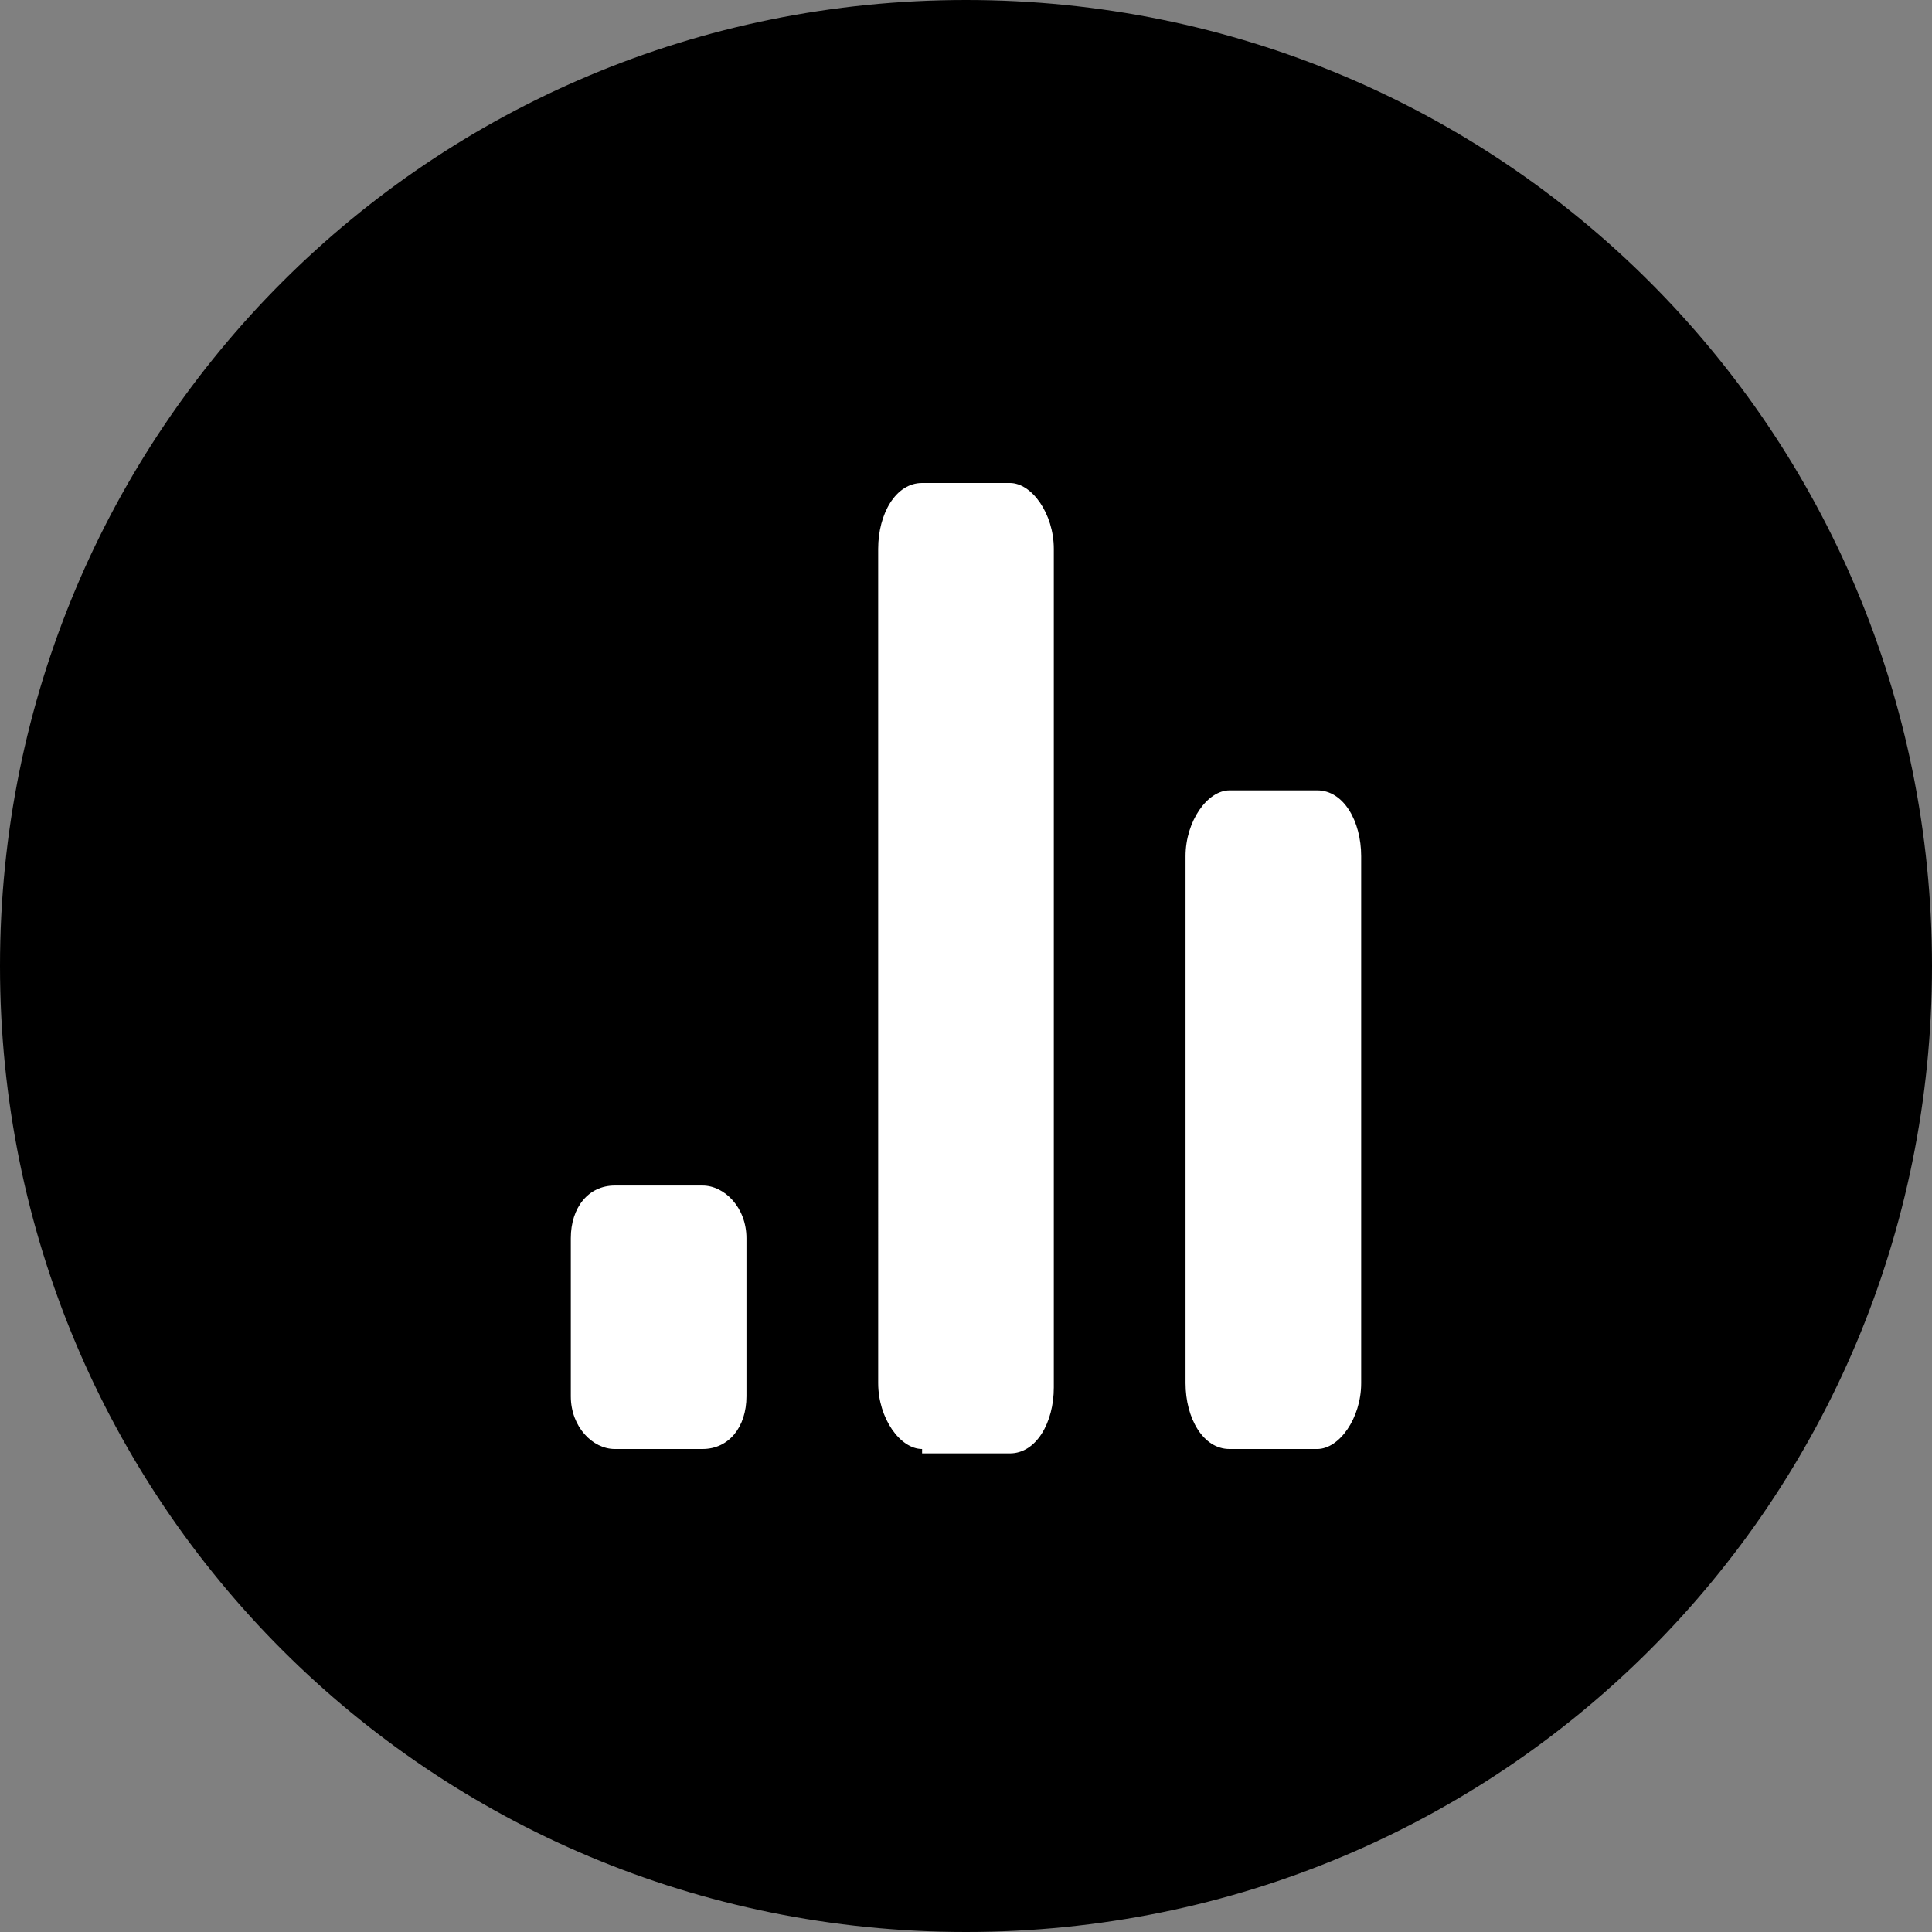
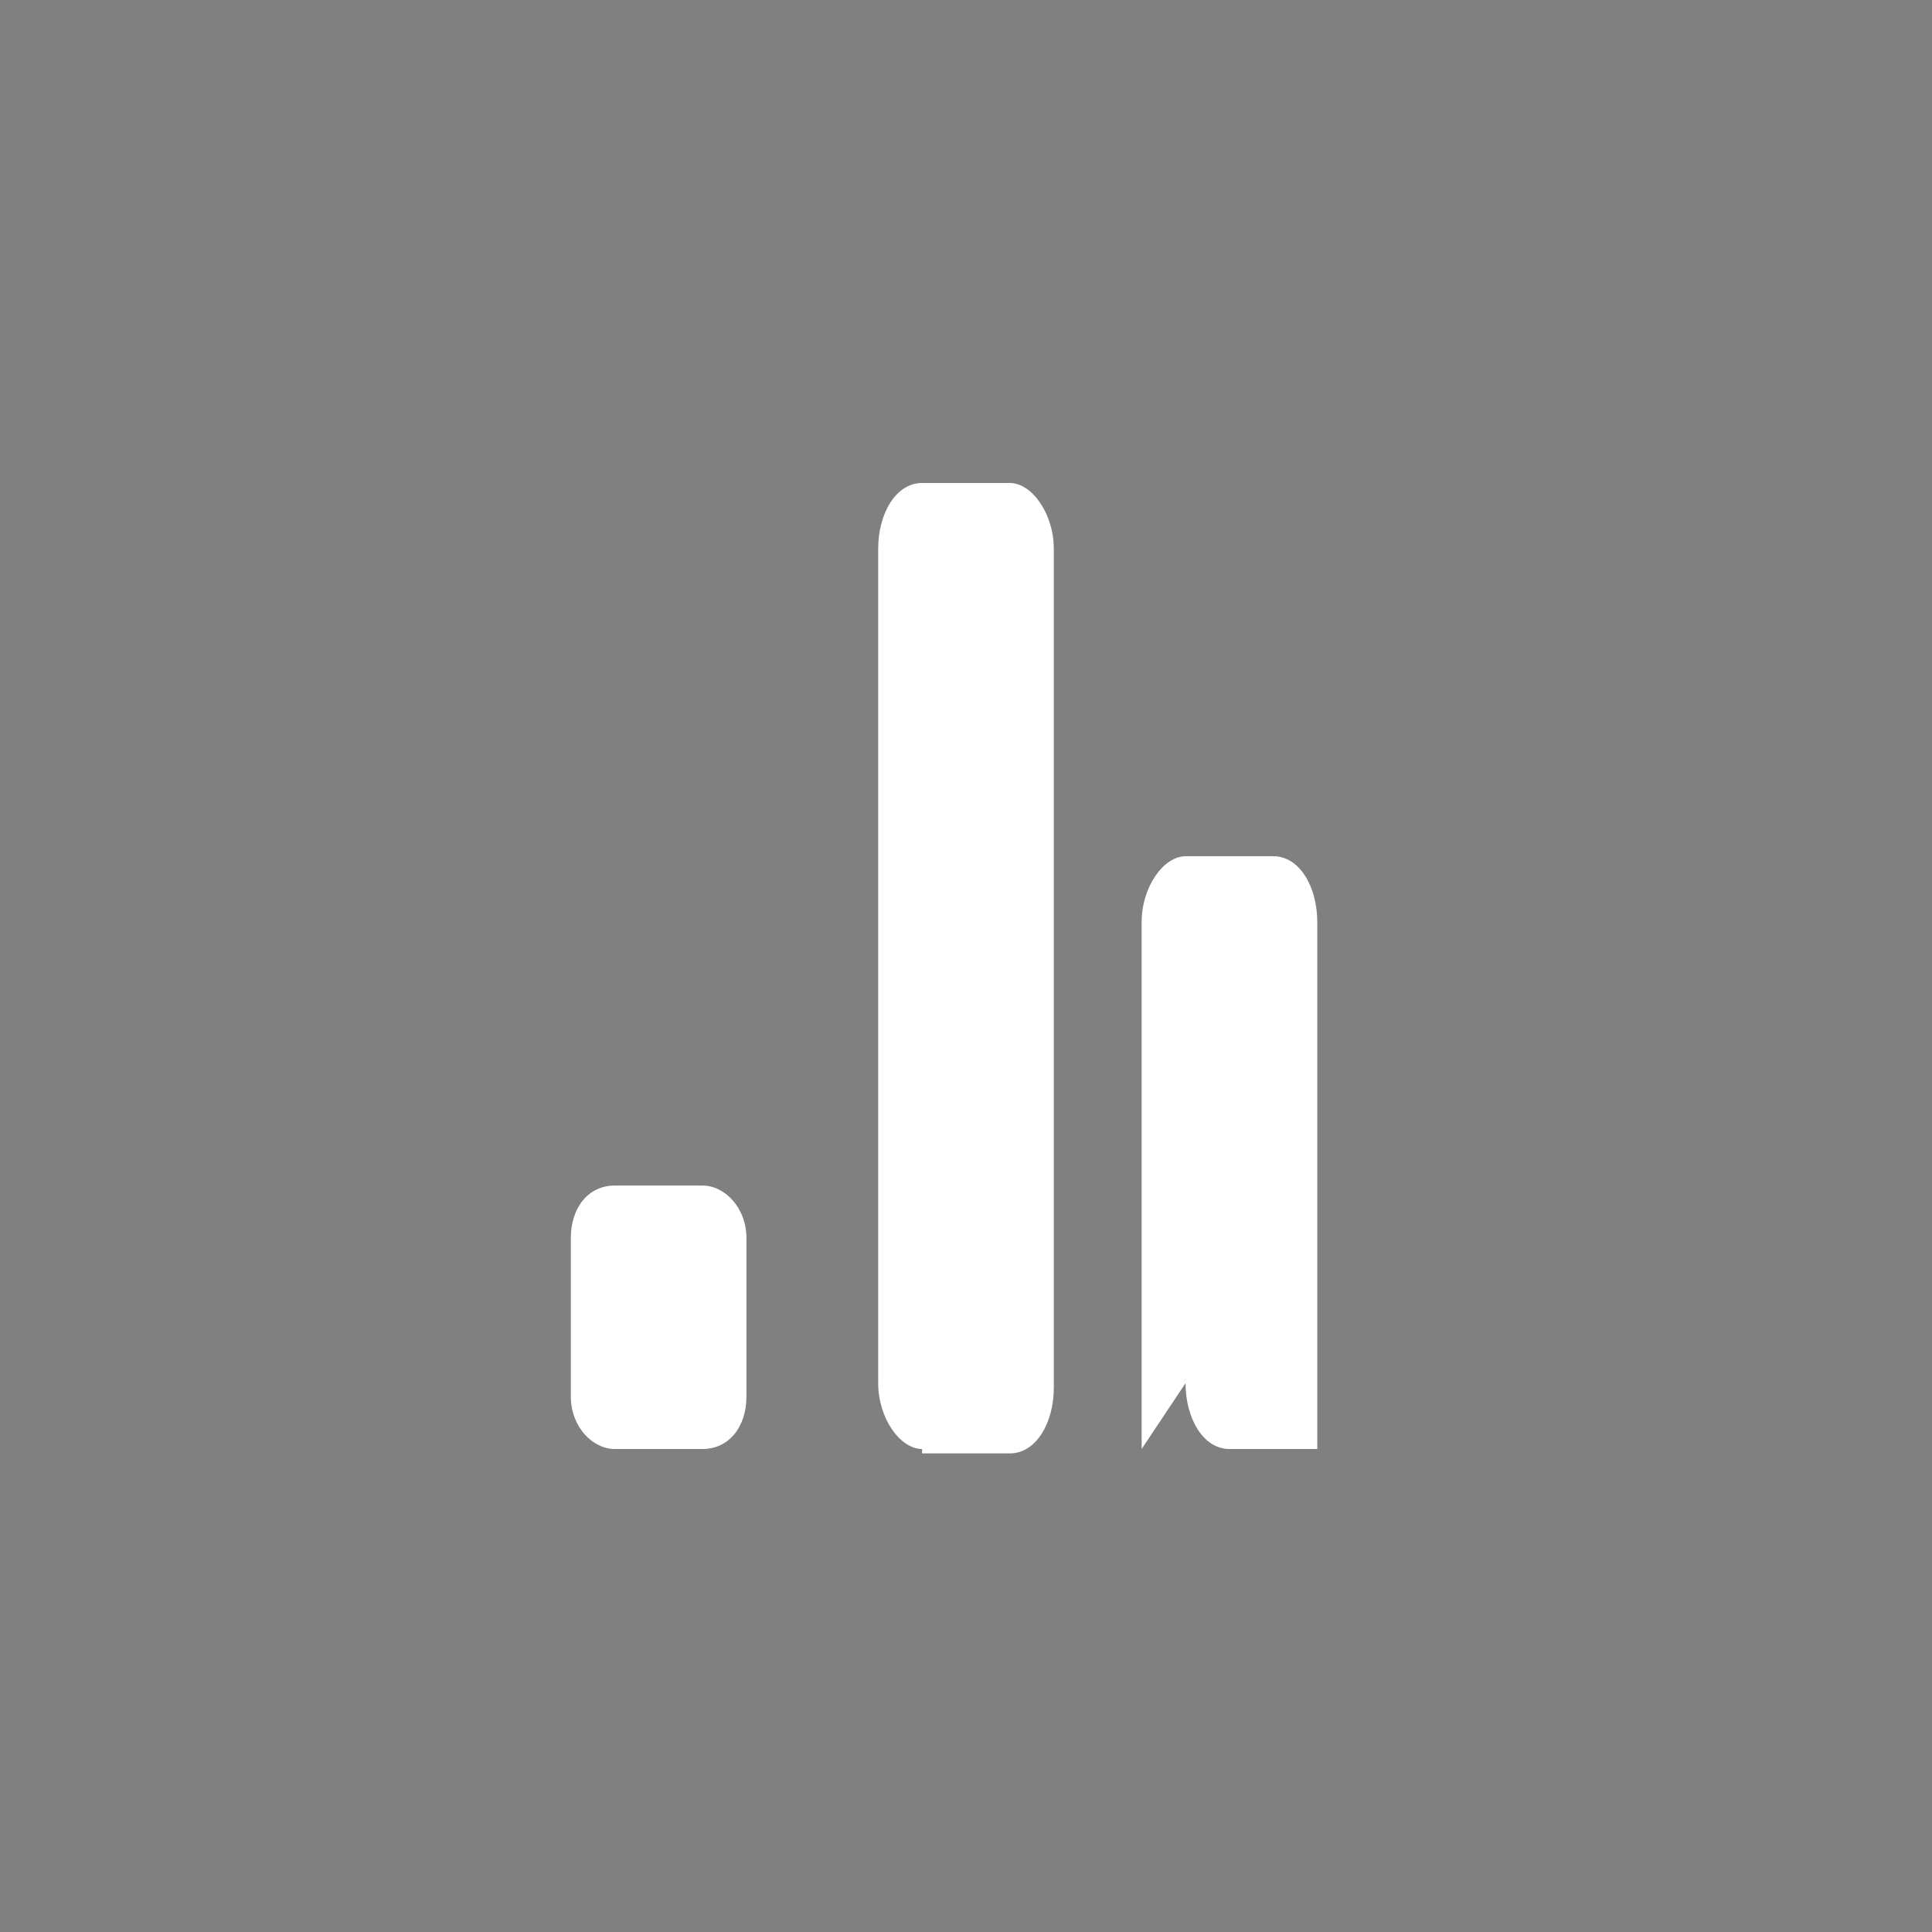
<svg xmlns="http://www.w3.org/2000/svg" id="Layer_1" version="1.1" viewBox="0 0 44 44">
  <rect x="0" y="0" width="44" height="44" fill="#808080" stroke="none" />
  <defs>
    <style>
      .st0 {
        fill: #fff;
        fill-rule: evenodd;
      }
    </style>
  </defs>
-   <path d="M22,0h0c12.2,0,22,9.8,22,22h0c0,12.2-9.8,22-22,22h0C9.8,44,0,34.2,0,22h0C0,9.8,9.8,0,22,0Z" />
-   <path class="st0" d="M21,33c-.5,0-1-.7-1-1.5V12.5c0-.8.4-1.5,1-1.5h2c.5,0,1,.7,1,1.5v19.1c0,.8-.4,1.5-1,1.5h-2ZM14,33c-.5,0-1-.5-1-1.2v-3.6c0-.7.4-1.2,1-1.2h2c.5,0,1,.5,1,1.2v3.6c0,.7-.4,1.2-1,1.2h-2ZM27,31.5c0,.8.4,1.5,1,1.5h2c.5,0,1-.7,1-1.5v-12c0-.8-.4-1.5-1-1.5h-2c-.5,0-1,.7-1,1.5v12Z" />
+   <path class="st0" d="M21,33c-.5,0-1-.7-1-1.5V12.5c0-.8.4-1.5,1-1.5h2c.5,0,1,.7,1,1.5v19.1c0,.8-.4,1.5-1,1.5h-2ZM14,33c-.5,0-1-.5-1-1.2v-3.6c0-.7.4-1.2,1-1.2h2c.5,0,1,.5,1,1.2v3.6c0,.7-.4,1.2-1,1.2h-2ZM27,31.5c0,.8.4,1.5,1,1.5h2v-12c0-.8-.4-1.5-1-1.5h-2c-.5,0-1,.7-1,1.5v12Z" />
</svg>